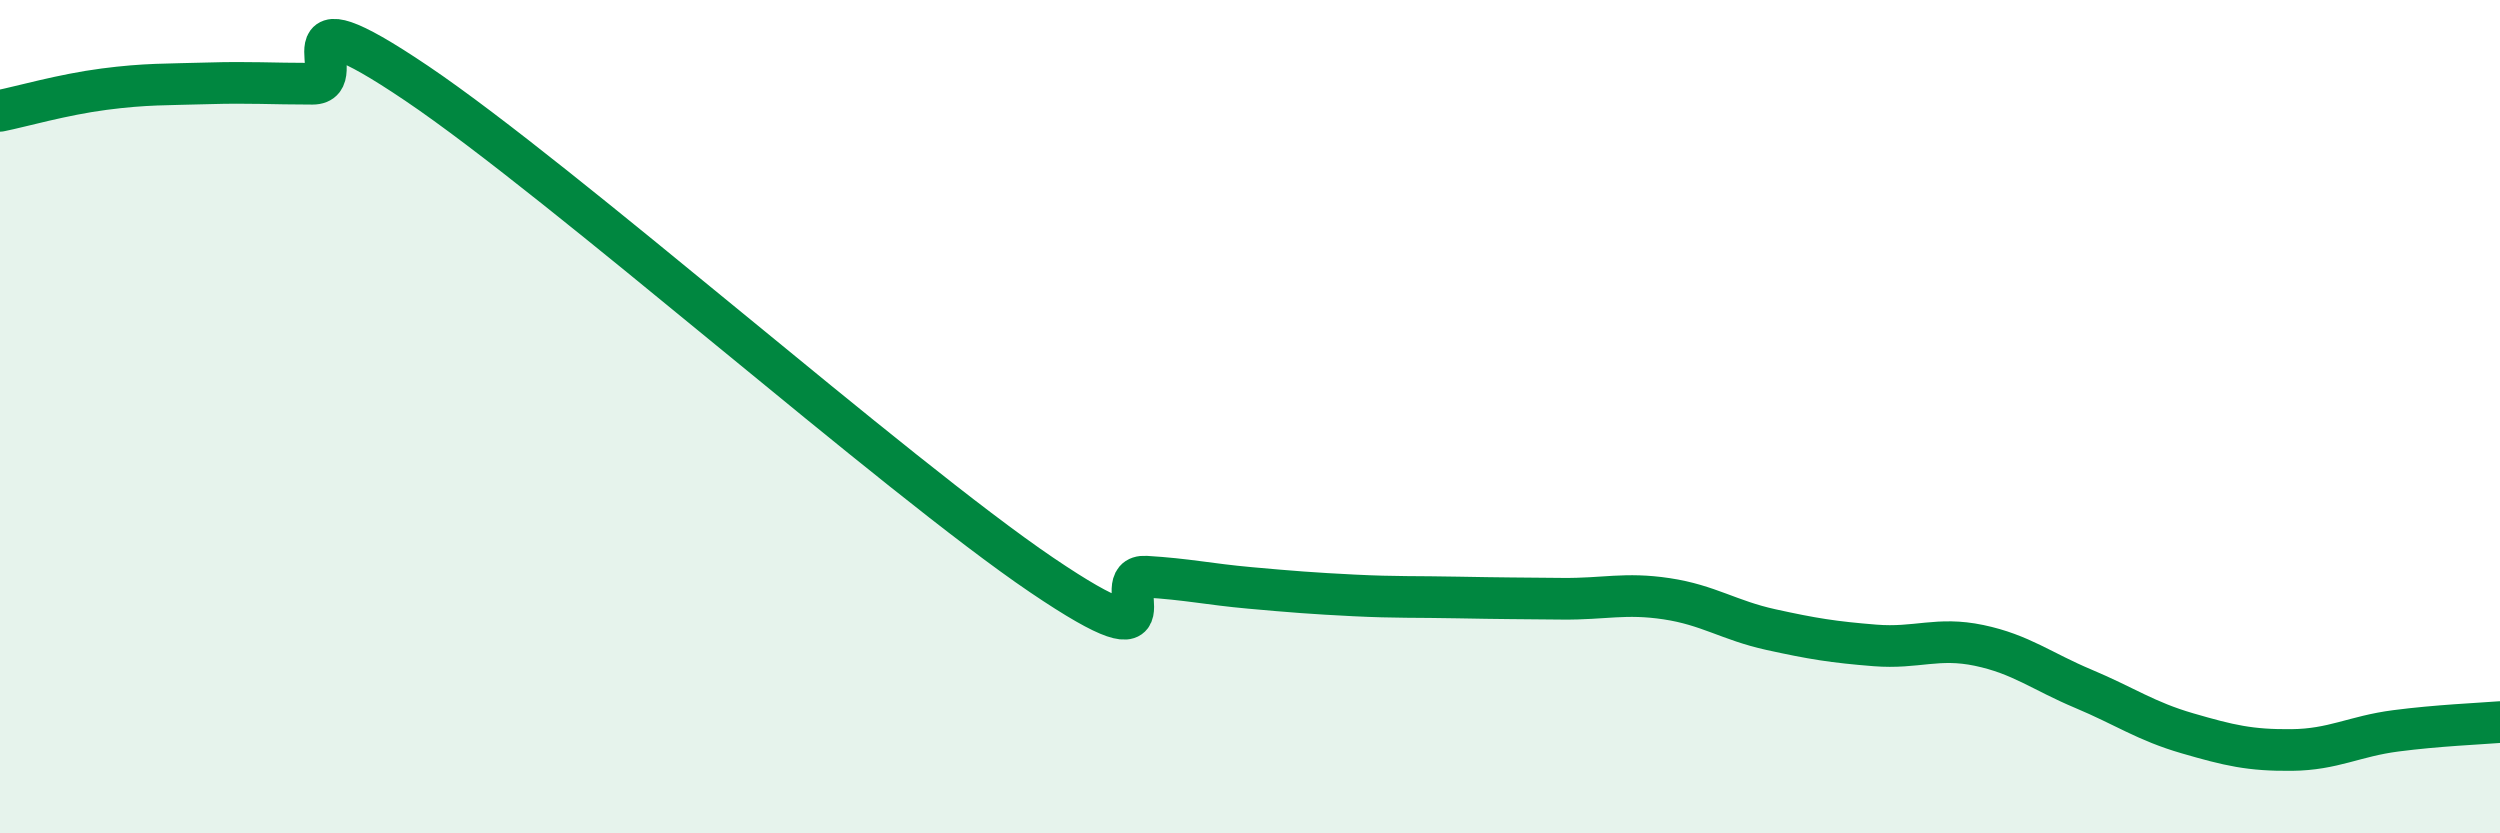
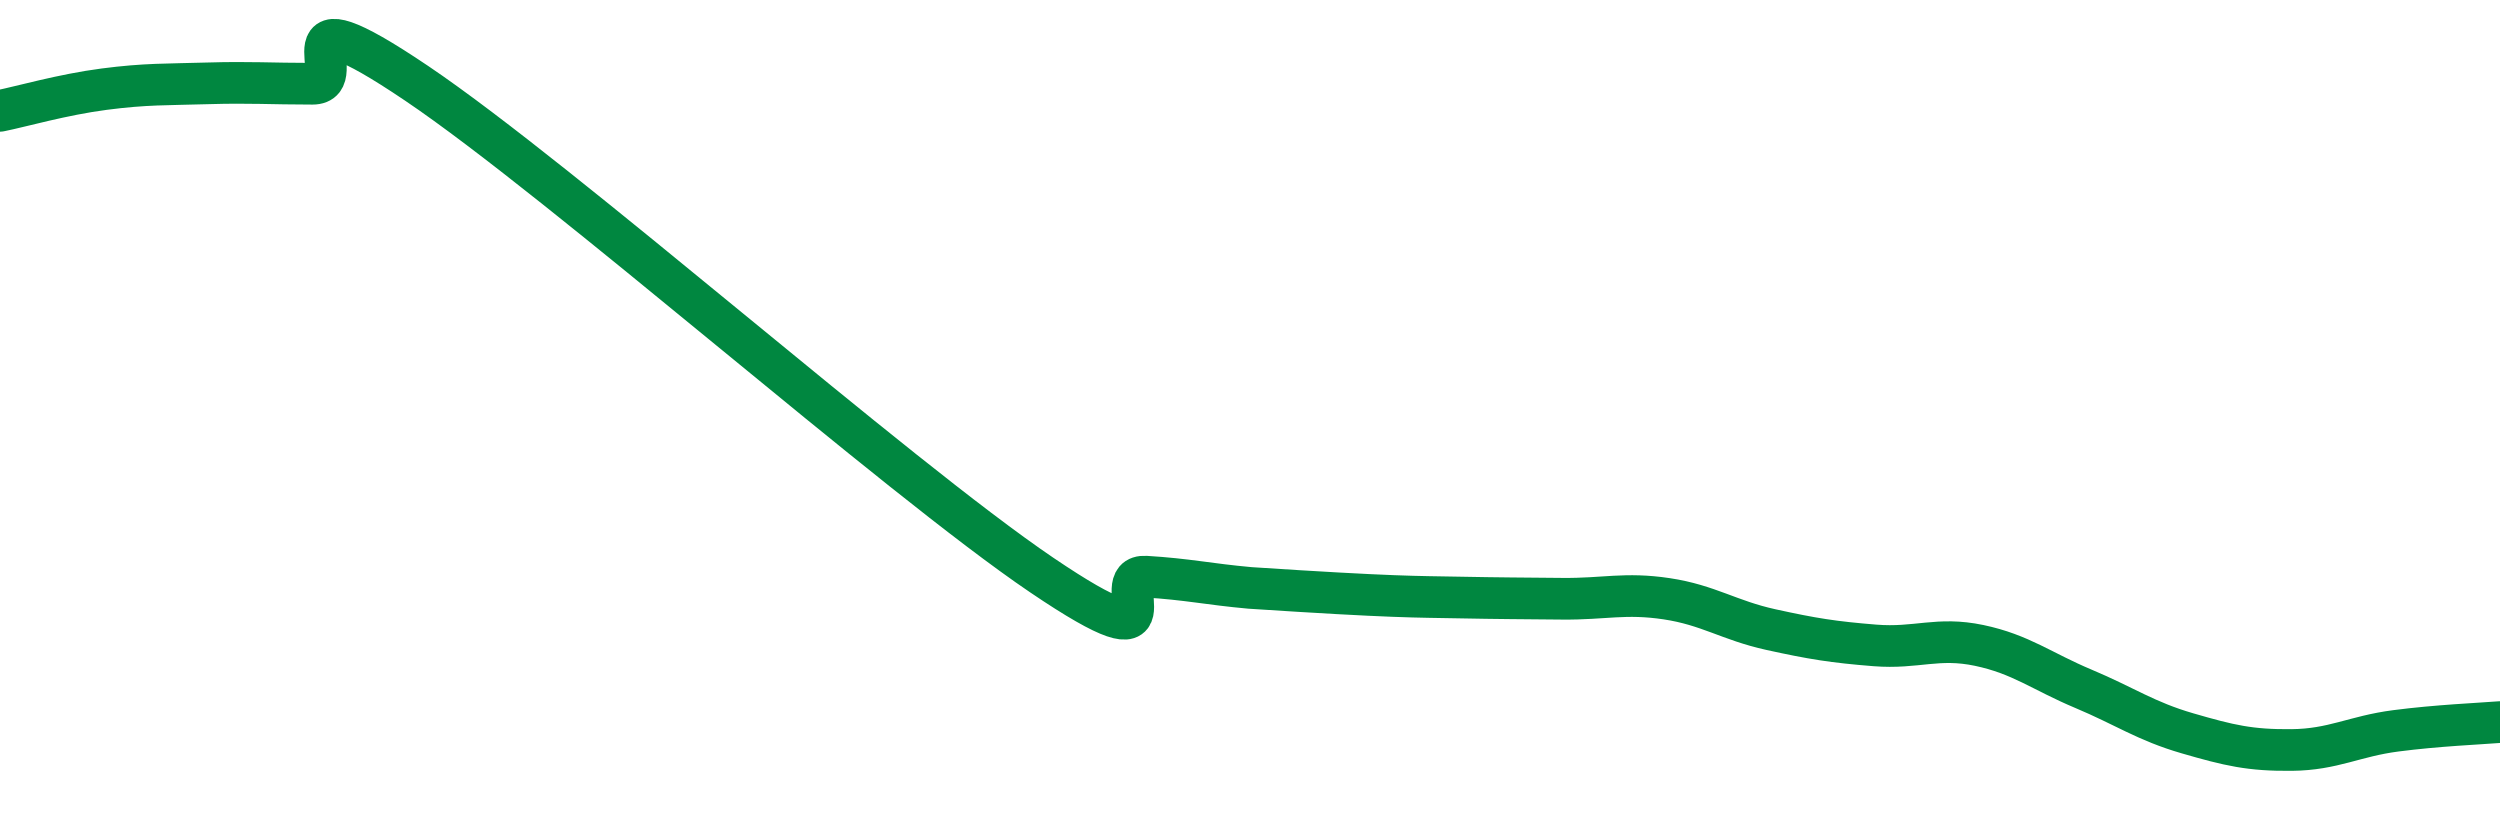
<svg xmlns="http://www.w3.org/2000/svg" width="60" height="20" viewBox="0 0 60 20">
-   <path d="M 0,2.66 C 0.5,2.56 1.5,2.27 2.5,2.14 C 3.5,2.01 4,2.03 5,2 C 6,1.97 6.5,2.01 7.5,2.01 C 8.5,2.01 6.5,-0.36 10,2 C 13.5,4.36 21.5,11.43 25,13.8 C 28.5,16.17 26.5,13.78 27.5,13.84 C 28.5,13.9 29,14.02 30,14.11 C 31,14.2 31.5,14.24 32.5,14.29 C 33.5,14.34 34,14.32 35,14.34 C 36,14.36 36.5,14.36 37.5,14.37 C 38.5,14.38 39,14.22 40,14.37 C 41,14.52 41.5,14.89 42.5,15.11 C 43.5,15.33 44,15.41 45,15.49 C 46,15.57 46.5,15.28 47.5,15.49 C 48.5,15.7 49,16.11 50,16.53 C 51,16.95 51.5,17.31 52.5,17.6 C 53.5,17.89 54,18.01 55,18 C 56,17.99 56.5,17.67 57.5,17.54 C 58.5,17.41 59.5,17.37 60,17.33L60 20L0 20Z" fill="#008740" opacity="0.1" stroke-linecap="round" stroke-linejoin="round" />
-   <path d="M 0,2.66 C 0.5,2.56 1.5,2.27 2.5,2.14 C 3.5,2.01 4,2.03 5,2 C 6,1.97 6.5,2.01 7.5,2.01 C 8.5,2.01 6.5,-0.36 10,2 C 13.5,4.36 21.5,11.43 25,13.8 C 28.5,16.17 26.5,13.78 27.5,13.84 C 28.5,13.9 29,14.02 30,14.11 C 31,14.2 31.5,14.24 32.5,14.29 C 33.5,14.34 34,14.32 35,14.34 C 36,14.36 36.5,14.36 37.5,14.37 C 38.5,14.38 39,14.22 40,14.37 C 41,14.52 41.5,14.89 42.5,15.11 C 43.5,15.33 44,15.41 45,15.49 C 46,15.57 46.5,15.28 47.5,15.49 C 48.5,15.7 49,16.11 50,16.53 C 51,16.95 51.5,17.31 52.5,17.6 C 53.5,17.89 54,18.01 55,18 C 56,17.99 56.5,17.67 57.5,17.54 C 58.5,17.41 59.5,17.37 60,17.33" stroke="#008740" stroke-width="1" fill="none" stroke-linecap="round" stroke-linejoin="round" />
+   <path d="M 0,2.66 C 0.5,2.56 1.5,2.27 2.5,2.14 C 3.5,2.01 4,2.03 5,2 C 6,1.97 6.5,2.01 7.5,2.01 C 8.5,2.01 6.5,-0.36 10,2 C 13.5,4.36 21.5,11.43 25,13.8 C 28.5,16.17 26.5,13.78 27.5,13.84 C 28.5,13.9 29,14.02 30,14.11 C 33.5,14.34 34,14.32 35,14.34 C 36,14.36 36.5,14.36 37.5,14.37 C 38.5,14.38 39,14.22 40,14.37 C 41,14.52 41.5,14.89 42.5,15.11 C 43.5,15.33 44,15.41 45,15.49 C 46,15.57 46.5,15.28 47.5,15.49 C 48.5,15.7 49,16.11 50,16.53 C 51,16.95 51.5,17.31 52.5,17.6 C 53.5,17.89 54,18.01 55,18 C 56,17.99 56.5,17.67 57.5,17.54 C 58.5,17.41 59.5,17.37 60,17.33" stroke="#008740" stroke-width="1" fill="none" stroke-linecap="round" stroke-linejoin="round" />
</svg>